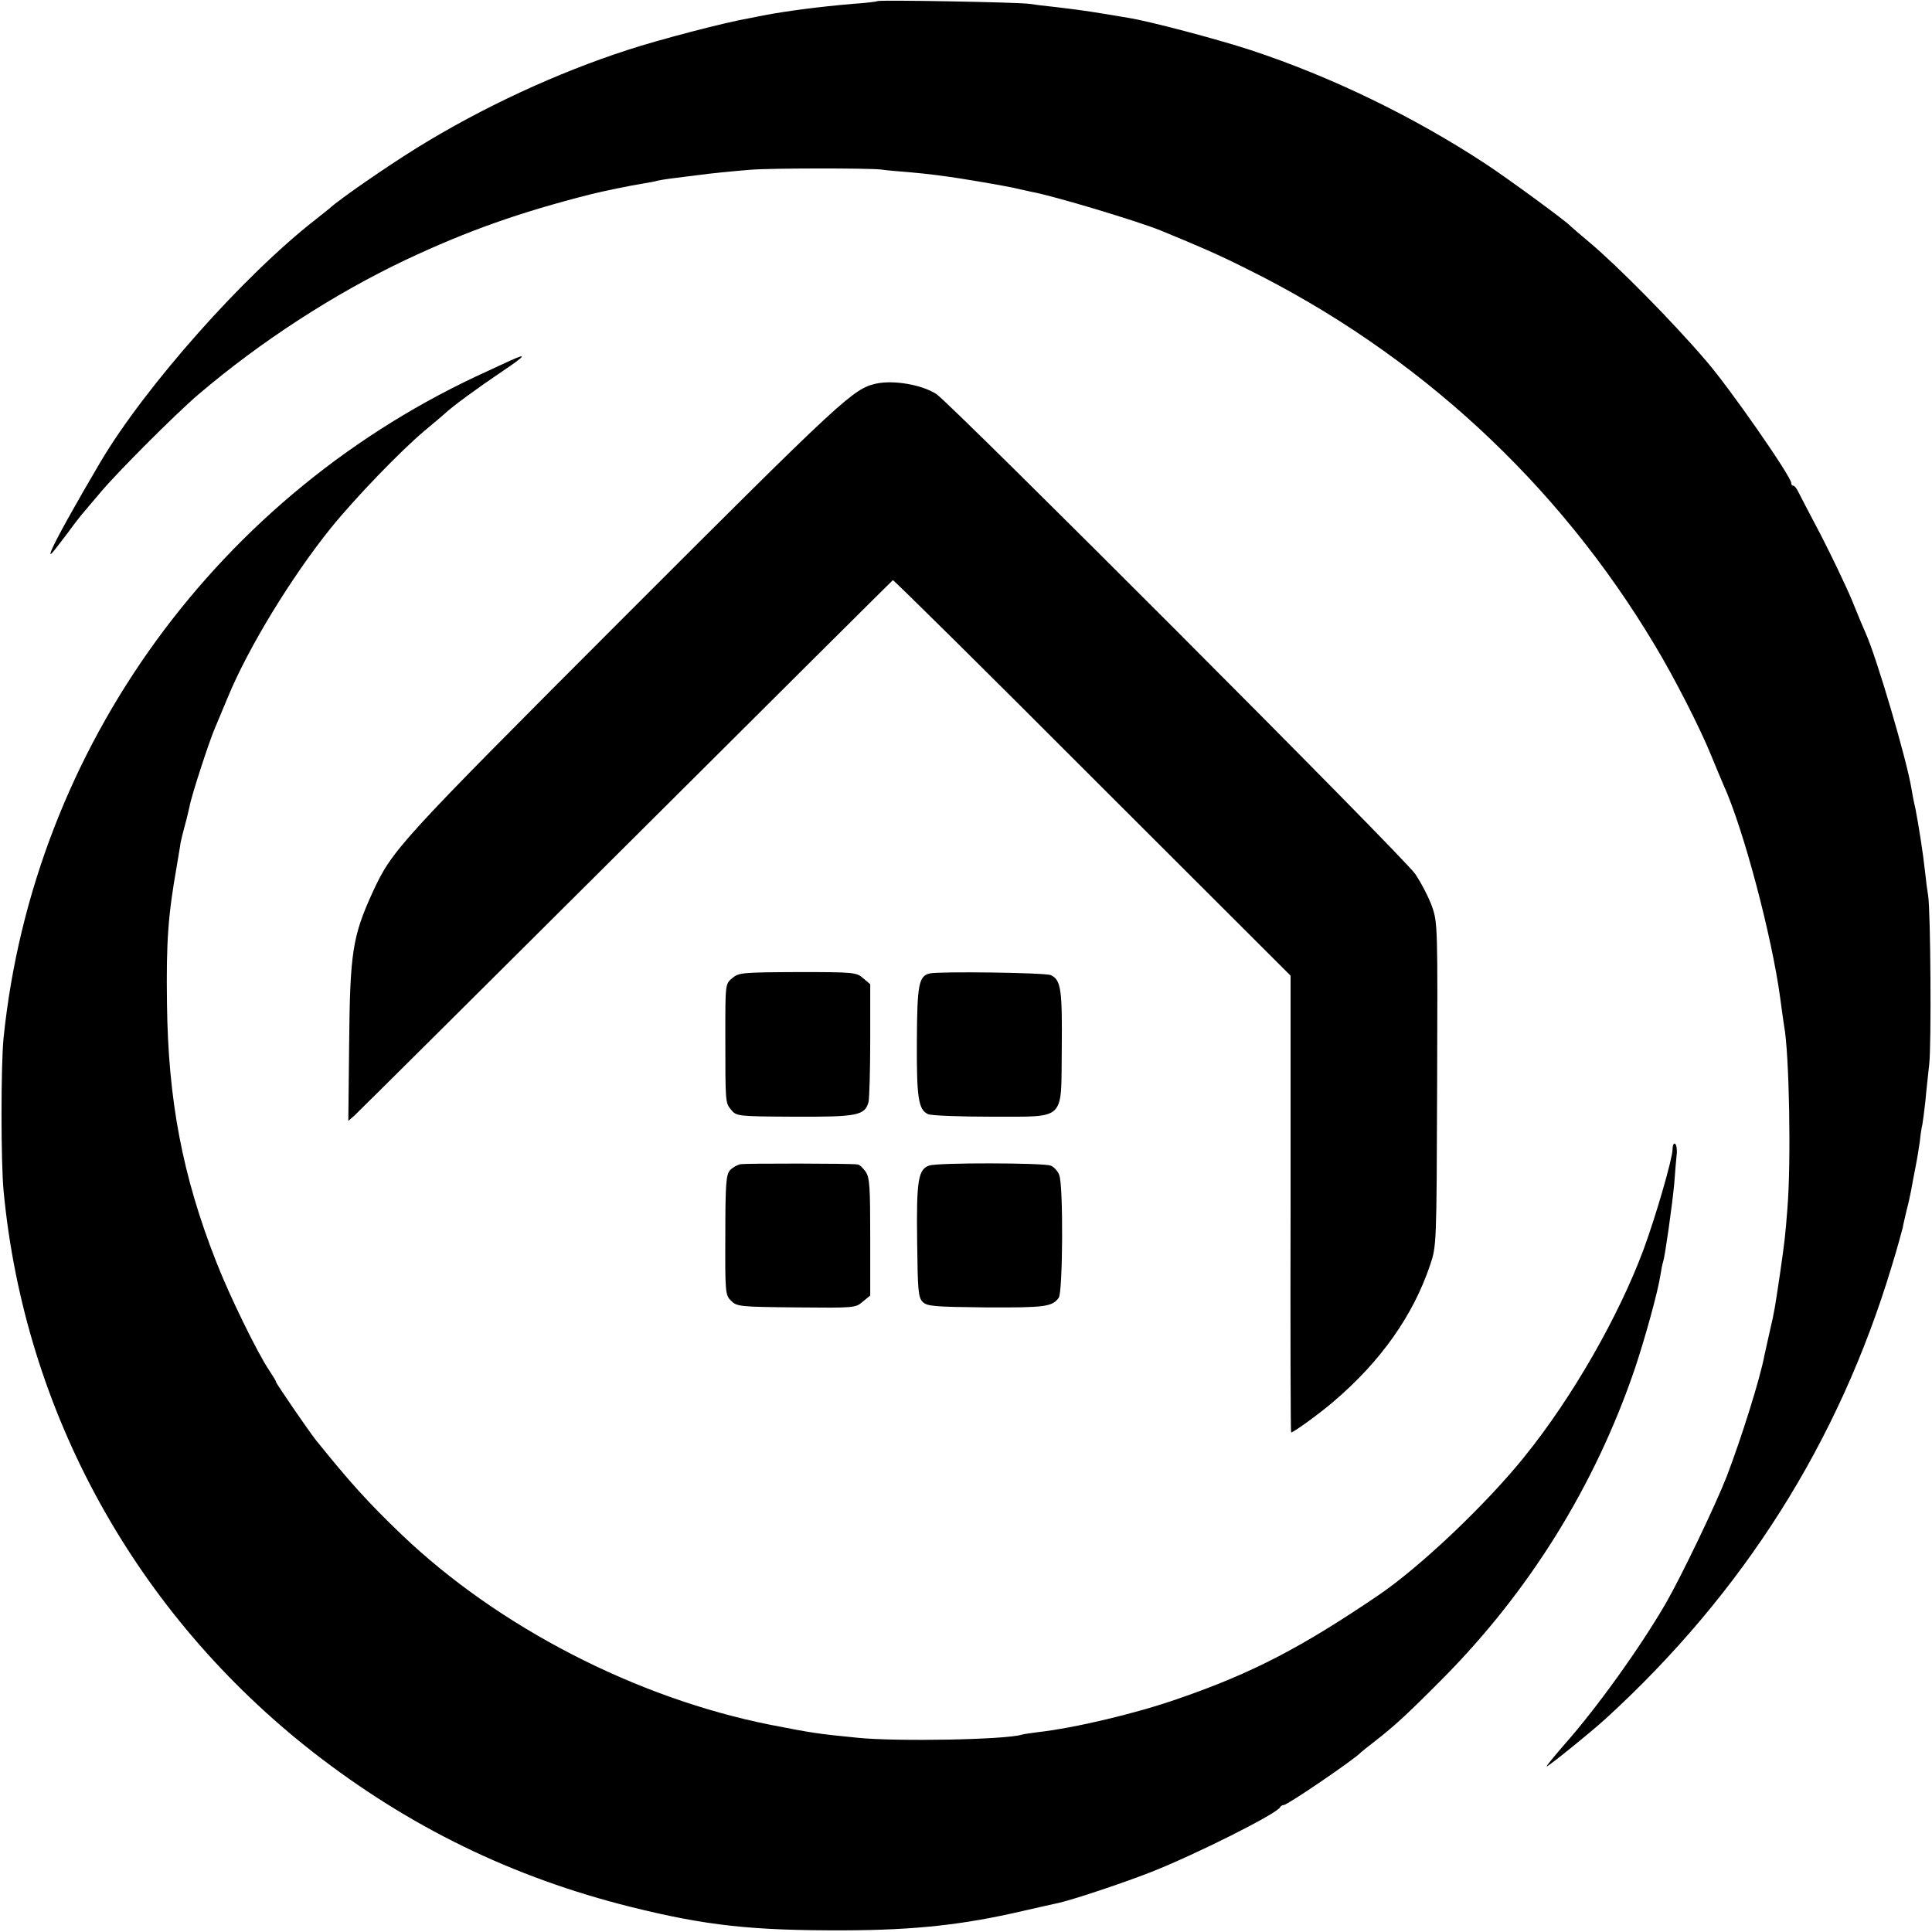
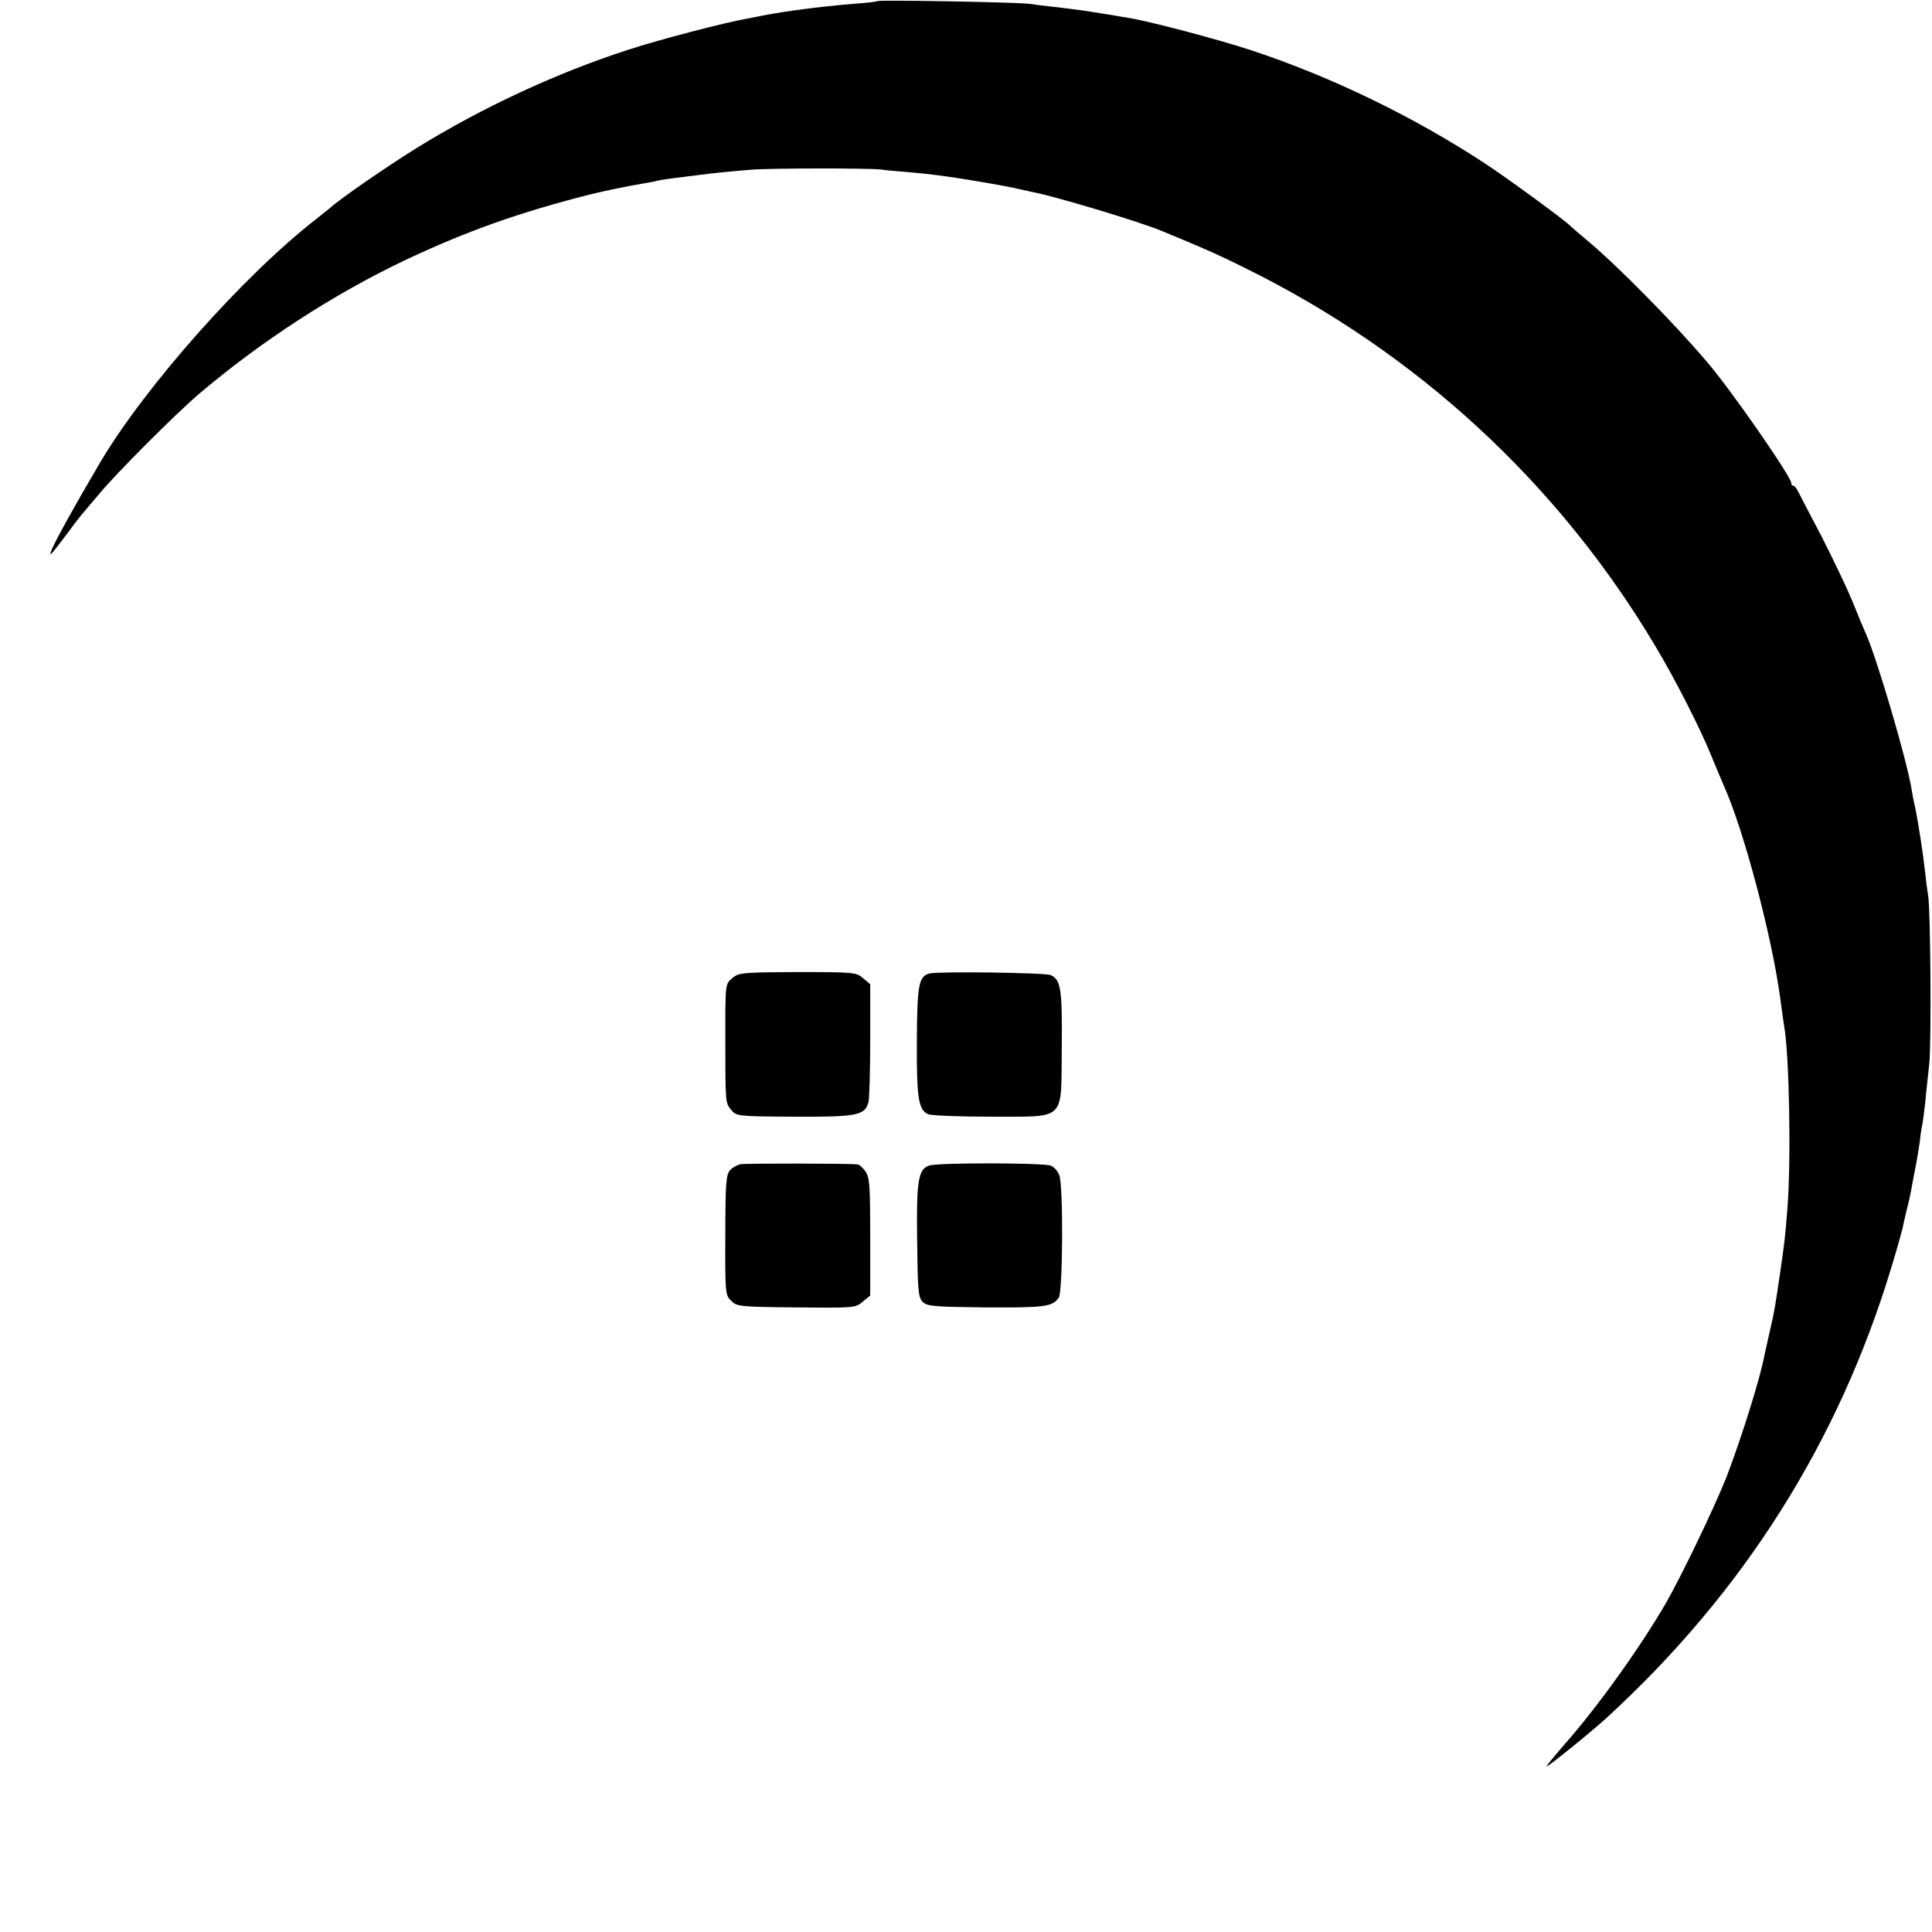
<svg xmlns="http://www.w3.org/2000/svg" version="1.0" width="700pt" height="700pt" viewBox="0 0 700 700" preserveAspectRatio="xMidYMid meet">
  <g transform="translate(0,700) scale(0.1,-0.1)" fill="#000000" stroke="none">
    <path d="M3179 6996 c-2 -2 -42 -7 -89 -10 -119 -10 -241 -26 -325 -42 -11 -2 -33 -7 -50 -10 -88 -15 -328 -78 -438 -114 -260 -84 -531 -210 -767 -356 -108 -67 -282 -187 -316 -219 -6 -5 -29 -23 -50 -40 -260 -202 -616 -603 -779 -877 -92 -156 -166 -289 -179 -323 -9 -25 -3 -18 60 65 26 36 53 70 59 76 5 6 30 36 55 65 58 71 278 291 359 360 227 193 491 364 750 487 223 105 411 172 671 238 48 12 151 33 190 39 24 4 47 8 50 10 3 1 32 6 65 10 33 4 69 9 80 10 41 6 132 15 195 20 75 6 418 6 470 1 19 -3 67 -7 105 -10 69 -6 121 -13 180 -22 88 -14 155 -26 195 -34 25 -6 55 -12 67 -15 79 -14 387 -107 468 -140 146 -60 206 -86 310 -138 620 -306 1131 -778 1482 -1367 70 -116 163 -299 202 -395 18 -44 39 -94 46 -110 72 -158 175 -548 205 -771 6 -44 12 -89 14 -100 19 -101 26 -494 12 -664 -8 -103 -10 -118 -26 -230 -19 -128 -21 -143 -37 -210 -8 -36 -17 -76 -20 -90 -15 -82 -83 -299 -137 -440 -42 -107 -164 -361 -221 -460 -93 -160 -249 -378 -368 -512 -37 -43 -66 -78 -63 -78 7 0 160 124 215 174 498 456 843 1001 1035 1638 20 65 37 128 40 140 2 13 9 41 14 63 6 22 13 54 16 70 3 17 10 55 16 85 6 30 13 73 16 95 2 22 6 49 9 60 2 11 7 49 11 85 3 36 10 97 14 135 8 70 5 554 -4 610 -3 17 -8 55 -11 85 -7 66 -23 168 -35 230 -6 25 -12 56 -14 70 -17 107 -128 482 -166 565 -5 11 -28 65 -50 120 -23 55 -74 161 -112 235 -39 74 -76 145 -82 157 -6 13 -14 23 -18 23 -5 0 -8 4 -8 10 0 23 -222 343 -308 442 -121 142 -322 345 -422 429 -36 30 -67 57 -70 60 -12 15 -229 174 -307 225 -260 171 -561 317 -853 413 -119 39 -365 104 -440 116 -19 3 -60 10 -90 15 -72 12 -113 17 -180 25 -30 3 -71 8 -90 11 -40 6 -546 15 -551 10z" />
-     <path d="M1850 5694 c-19 -9 -55 -25 -80 -37 -978 -441 -1649 -1365 -1757 -2417 -10 -97 -10 -451 0 -555 76 -802 479 -1532 1122 -2034 348 -271 722 -453 1150 -560 273 -68 439 -86 775 -85 256 1 430 20 645 70 61 14 119 27 129 29 54 12 234 72 336 112 163 64 459 213 468 235 2 4 8 8 13 8 14 0 257 166 279 190 3 3 25 21 50 40 72 56 117 97 245 226 315 317 553 699 698 1124 37 110 84 280 93 340 3 19 7 41 10 49 7 22 32 199 40 281 3 41 7 90 9 108 2 17 -1 35 -6 38 -5 3 -9 -6 -9 -20 0 -33 -60 -241 -105 -363 -90 -242 -258 -536 -431 -750 -138 -172 -378 -400 -530 -503 -277 -188 -456 -282 -723 -374 -153 -54 -378 -107 -511 -122 -25 -3 -51 -7 -58 -9 -55 -18 -453 -26 -597 -11 -142 14 -162 17 -315 47 -486 97 -984 354 -1334 688 -125 120 -187 189 -312 344 -26 33 -144 205 -144 210 0 4 -12 23 -26 44 -41 61 -143 269 -190 390 -123 312 -175 587 -179 938 -3 226 4 319 36 500 5 33 12 69 13 80 2 11 9 40 16 65 7 25 14 56 17 69 6 36 72 239 93 286 9 22 30 72 46 110 74 179 229 433 372 611 88 109 254 281 341 354 30 25 62 52 71 60 28 27 123 96 209 154 85 57 93 68 31 40z" />
-     <path d="M3174 5610 c-83 -19 -119 -52 -910 -843 -825 -826 -842 -845 -914 -1000 -73 -160 -82 -219 -85 -550 l-3 -278 21 18 c11 10 454 450 984 978 530 528 966 962 968 963 2 2 327 -319 722 -715 l719 -718 0 -827 c-1 -456 0 -828 2 -828 9 0 104 69 155 113 170 145 287 311 348 492 24 70 24 71 26 655 2 566 2 587 -18 644 -11 32 -39 86 -61 119 -40 60 -1679 1701 -1735 1739 -52 34 -155 52 -219 38z" />
+     <path d="M1850 5694 z" />
    <path d="M2653 3456 c-25 -21 -25 -22 -25 -201 0 -255 0 -250 21 -276 19 -23 22 -24 227 -25 230 -1 258 4 271 54 3 15 6 117 6 226 l0 200 -26 22 c-24 21 -33 22 -237 22 -202 -1 -213 -2 -237 -22z" />
    <path d="M3368 3473 c-39 -10 -45 -40 -46 -243 -1 -207 5 -251 41 -267 12 -5 115 -9 229 -9 274 1 252 -20 255 249 2 213 -3 247 -40 264 -21 9 -403 14 -439 6z" />
    <path d="M2684 2782 c-12 -2 -30 -12 -39 -22 -14 -16 -17 -46 -17 -235 -1 -209 0 -218 21 -238 21 -21 31 -22 236 -24 211 -2 215 -2 241 21 l27 22 0 211 c0 182 -2 215 -16 237 -10 14 -23 27 -30 27 -26 4 -403 4 -423 1z" />
    <path d="M3367 2777 c-40 -13 -47 -53 -44 -274 2 -179 4 -204 20 -220 16 -16 41 -18 229 -20 213 -1 240 2 264 35 15 20 17 407 2 444 -5 15 -20 31 -32 35 -29 10 -408 11 -439 0z" />
  </g>
</svg>